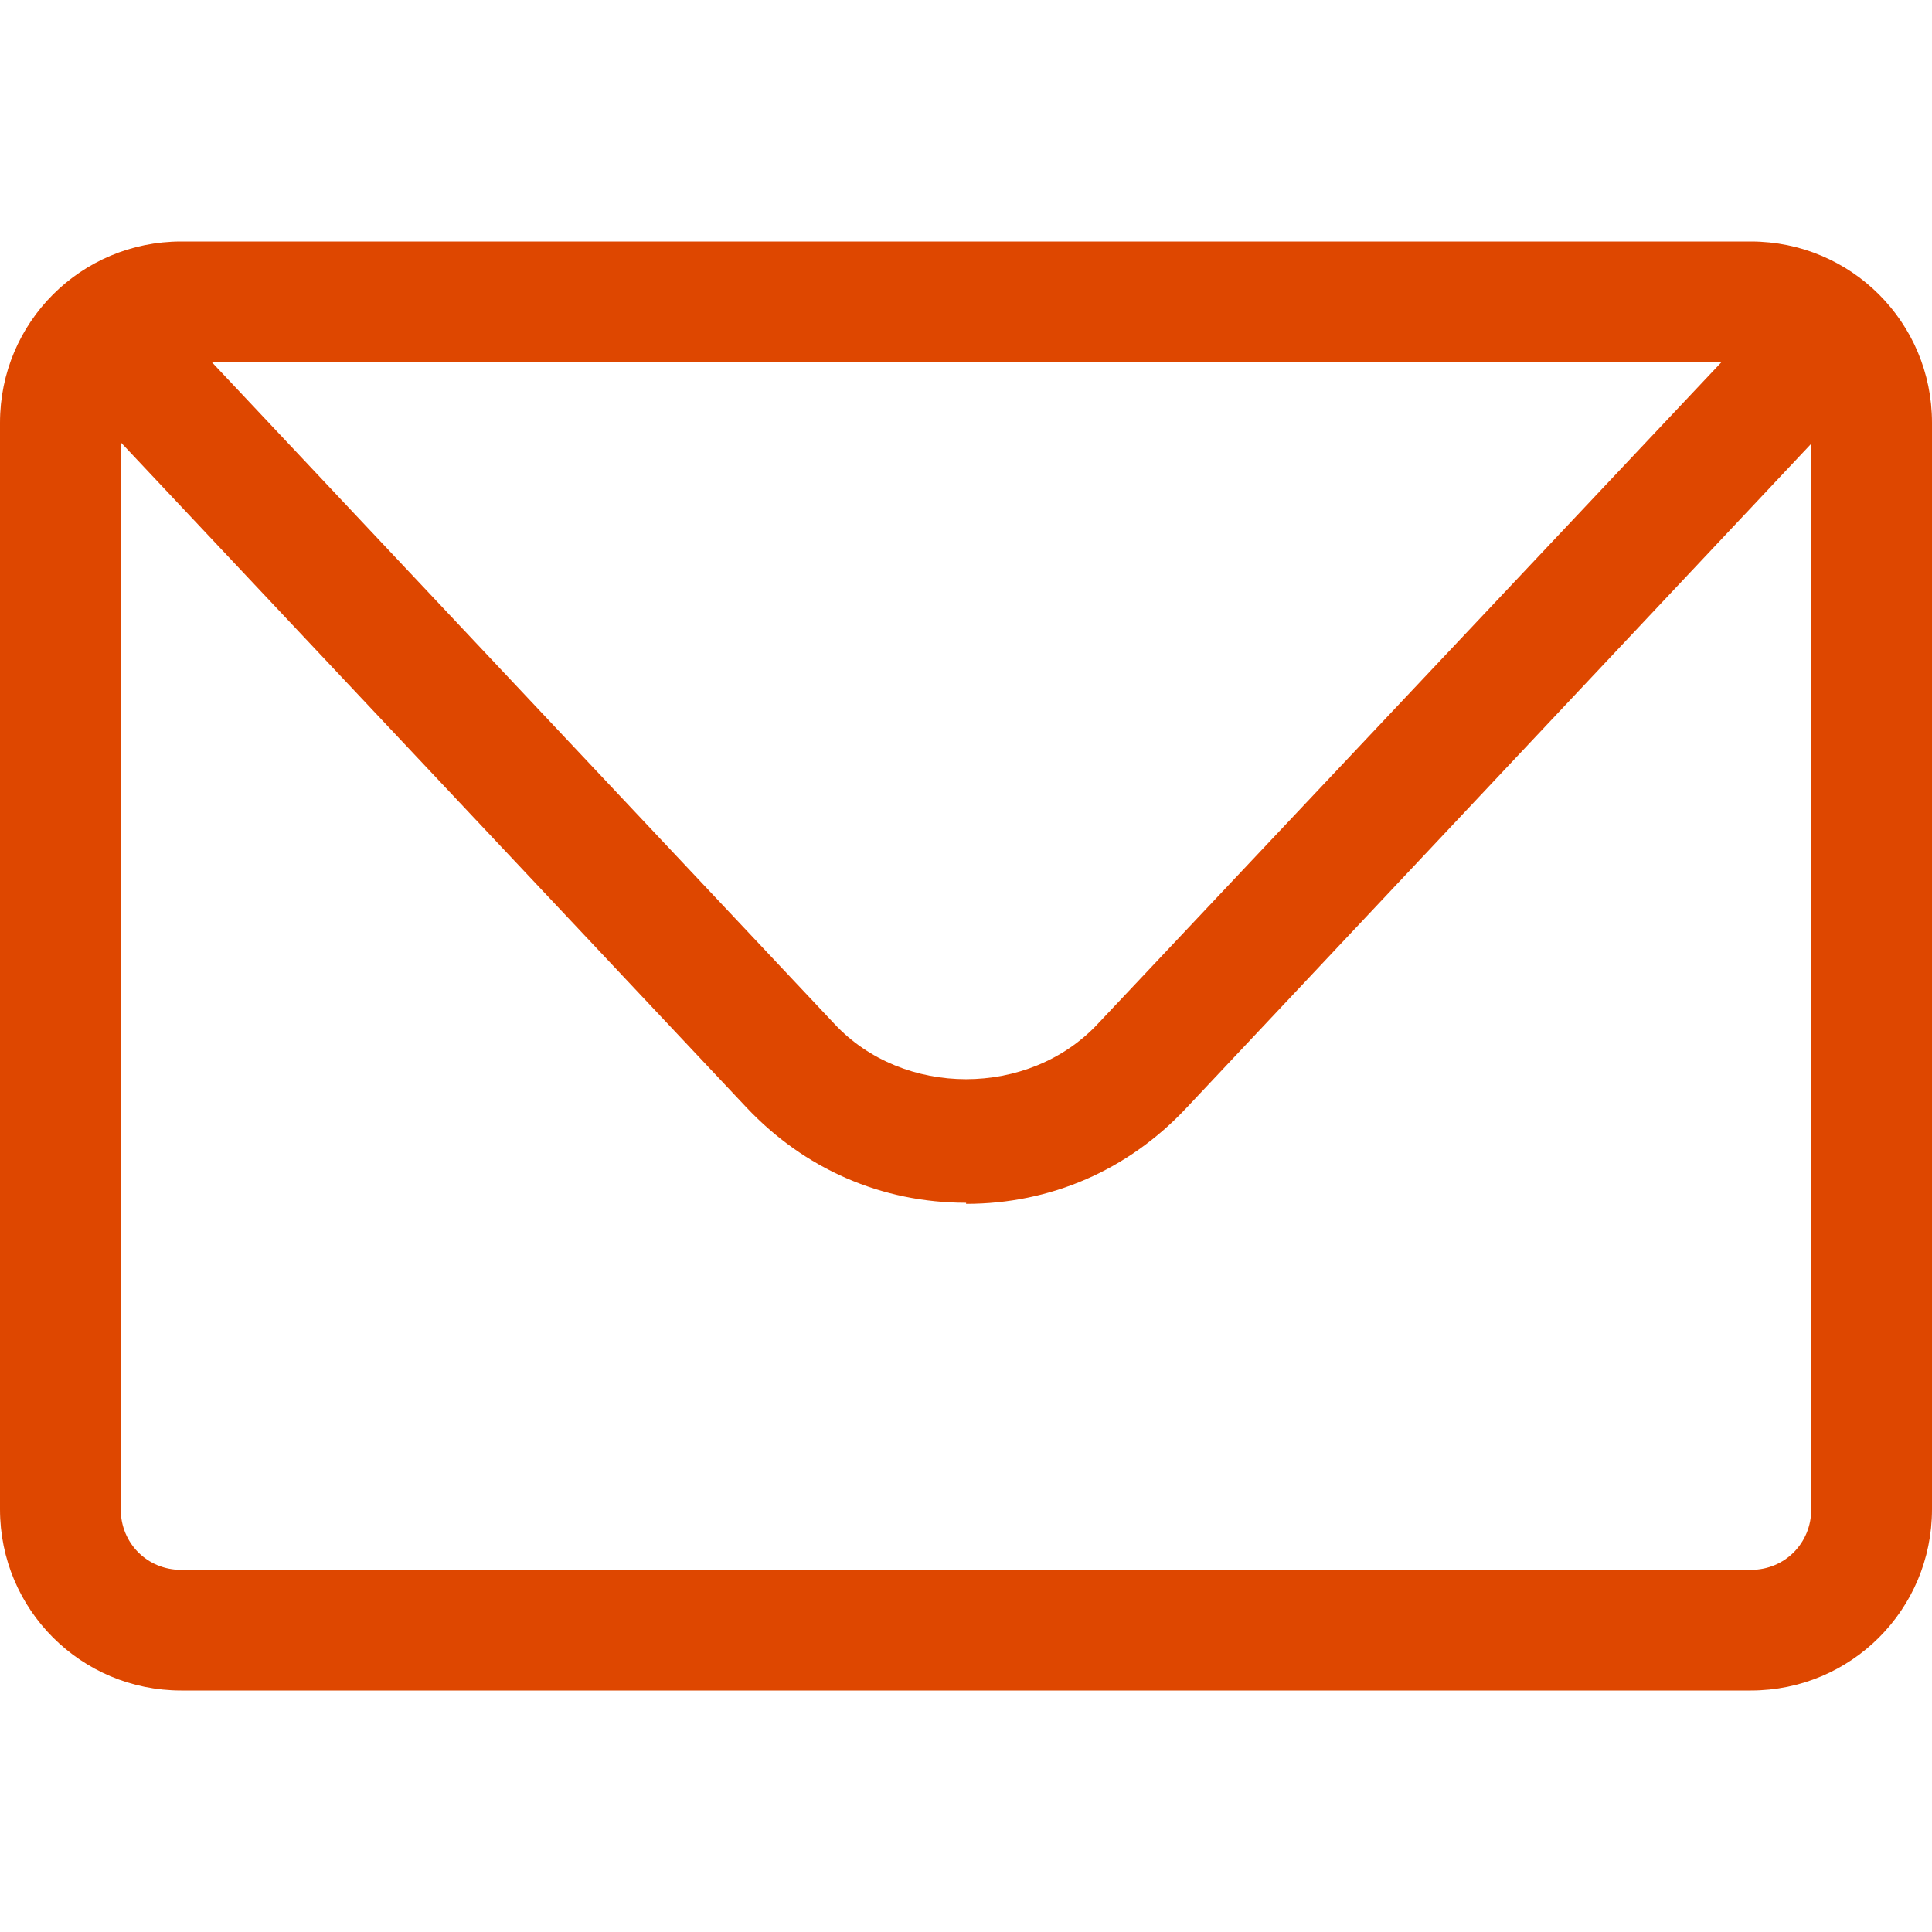
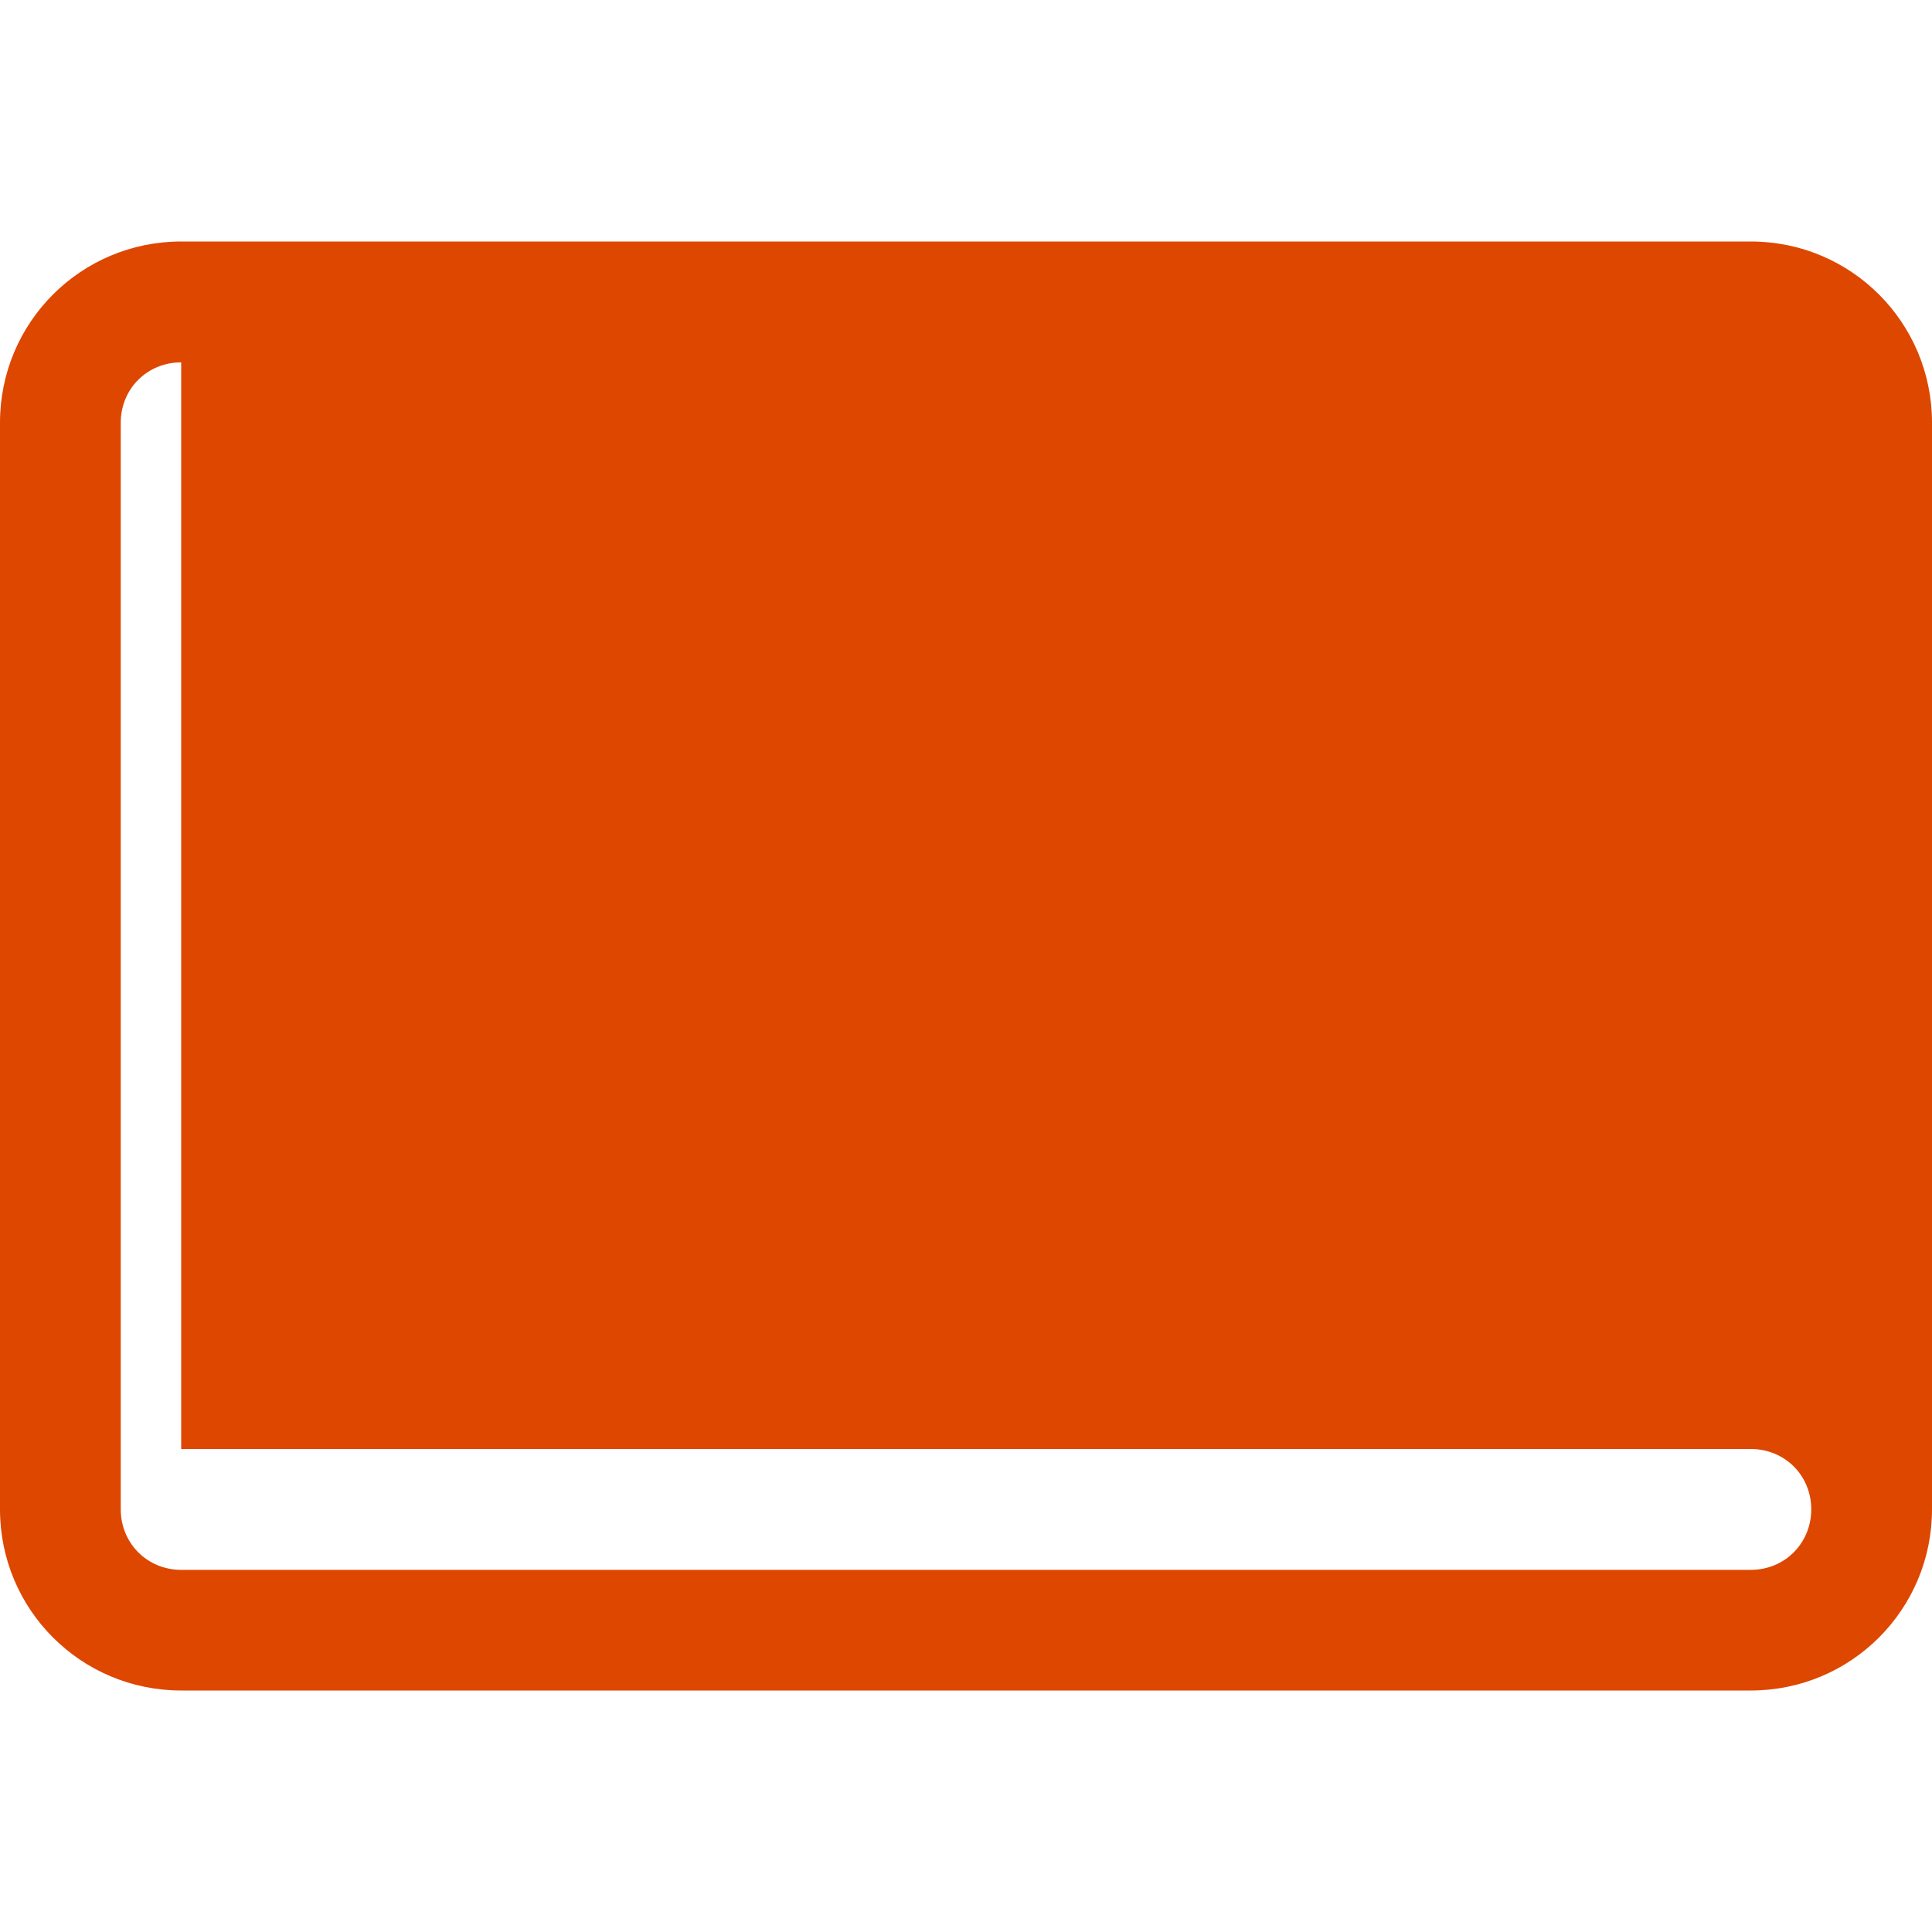
<svg xmlns="http://www.w3.org/2000/svg" width="100%" height="100%" viewBox="0 0 18 18" version="1.1" xml:space="preserve" style="fill-rule:evenodd;clip-rule:evenodd;stroke-linejoin:round;stroke-miterlimit:2;">
  <g>
    <g id="email">
      <rect x="-0" y="-0" width="18" height="18" style="fill:none;" />
      <g>
        <g>
          <g>
-             <path d="M16.312,15.75l-14.624,0c-0.934,0 -1.688,-0.754 -1.688,-1.688l-0,-10.124c-0,-0.934 0.754,-1.688 1.688,-1.688l14.624,0c0.934,0 1.688,0.754 1.688,1.688l-0,10.124c-0,0.934 -0.754,1.688 -1.688,1.688Zm-14.624,-12.374c-0.316,-0 -0.563,0.246 -0.563,0.562l0,10.124c0,0.316 0.247,0.564 0.563,0.564l14.624,-0c0.316,-0 0.563,-0.248 0.563,-0.564l0,-10.124c0,-0.316 -0.247,-0.562 -0.563,-0.562l-14.624,-0Z" style="fill:#de4700;fill-rule:nonzero;" />
+             <path d="M16.312,15.75l-14.624,0c-0.934,0 -1.688,-0.754 -1.688,-1.688l-0,-10.124c-0,-0.934 0.754,-1.688 1.688,-1.688l14.624,0c0.934,0 1.688,0.754 1.688,1.688l-0,10.124c-0,0.934 -0.754,1.688 -1.688,1.688Zm-14.624,-12.374c-0.316,-0 -0.563,0.246 -0.563,0.562l0,10.124c0,0.316 0.247,0.564 0.563,0.564l14.624,-0c0.316,-0 0.563,-0.248 0.563,-0.564c0,-0.316 -0.247,-0.562 -0.563,-0.562l-14.624,-0Z" style="fill:#de4700;fill-rule:nonzero;" />
          </g>
          <g>
-             <path d="M9.001,11.206c-0.788,-0 -1.508,-0.316 -2.048,-0.89l-5.906,-6.278c-0.214,-0.224 -0.203,-0.584 0.022,-0.798c0.226,-0.214 0.586,-0.202 0.799,0.022l5.907,6.278c0.64,0.686 1.81,0.686 2.452,0l5.906,-6.266c0.214,-0.226 0.574,-0.236 0.799,-0.022c0.225,0.214 0.236,0.574 0.022,0.798l-5.906,6.278c-0.54,0.574 -1.26,0.888 -2.047,0.888l-0,-0.01Z" style="fill:#de4700;fill-rule:nonzero;" />
-           </g>
+             </g>
        </g>
      </g>
    </g>
  </g>
</svg>